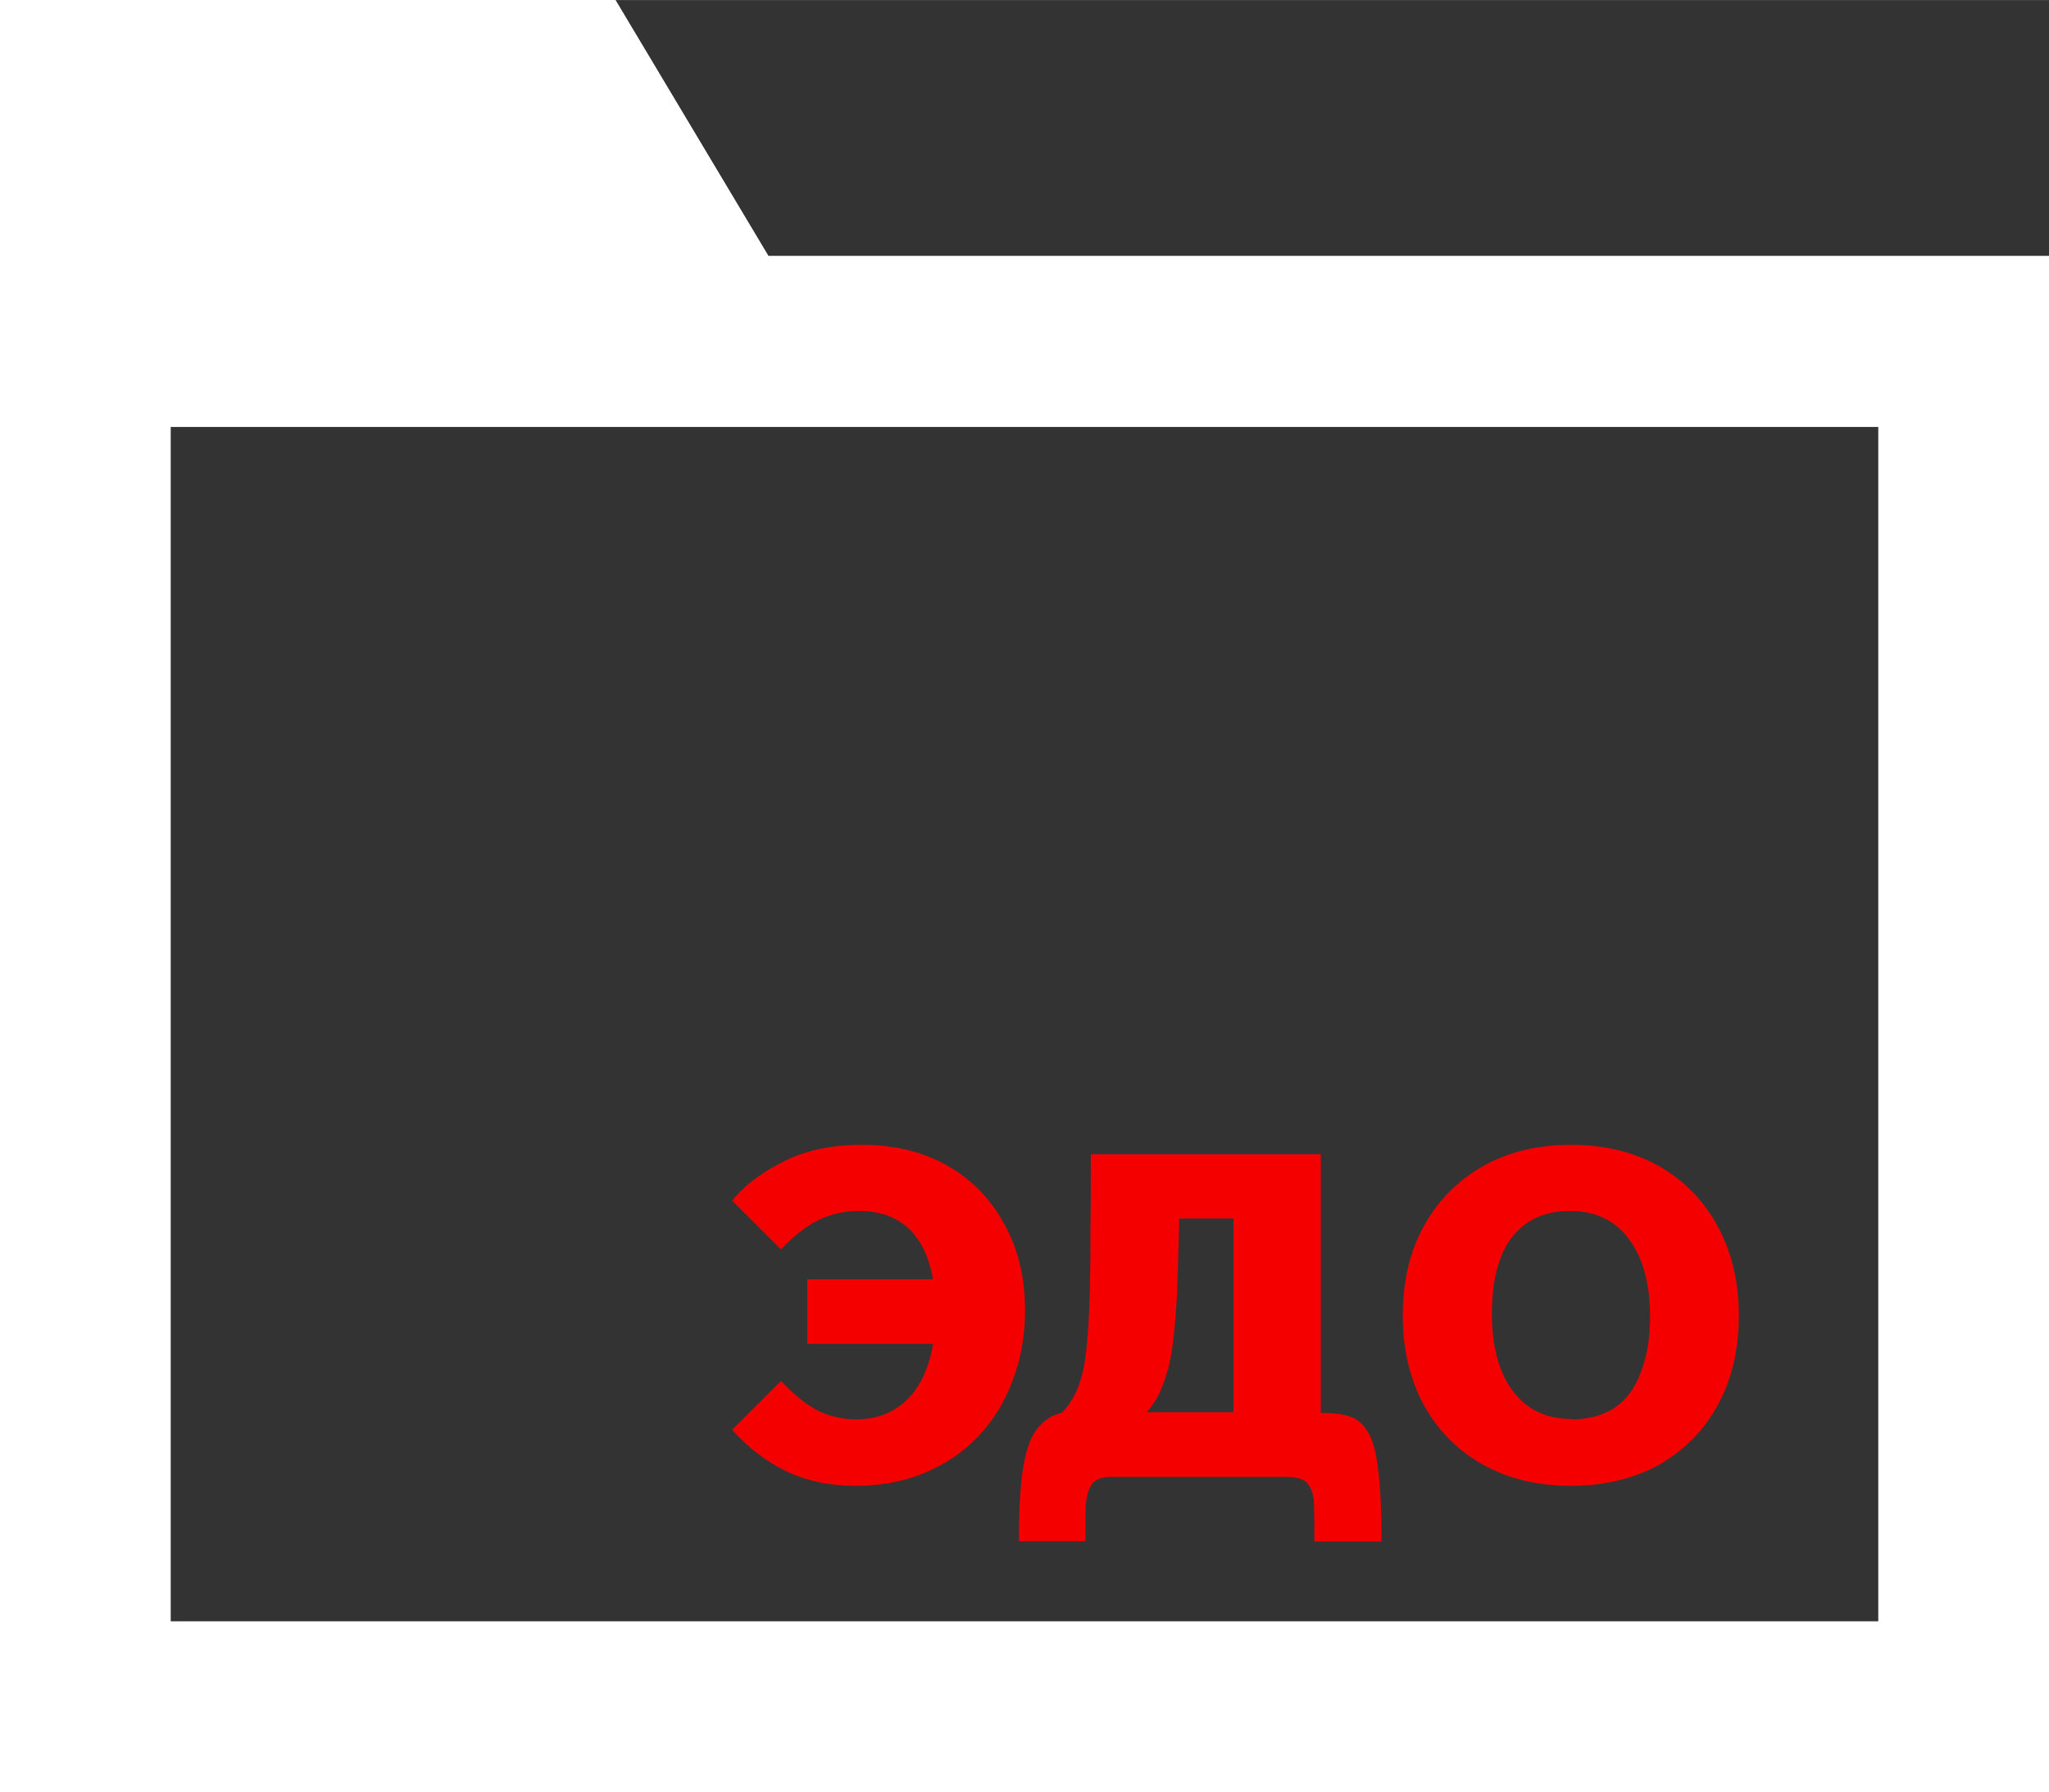
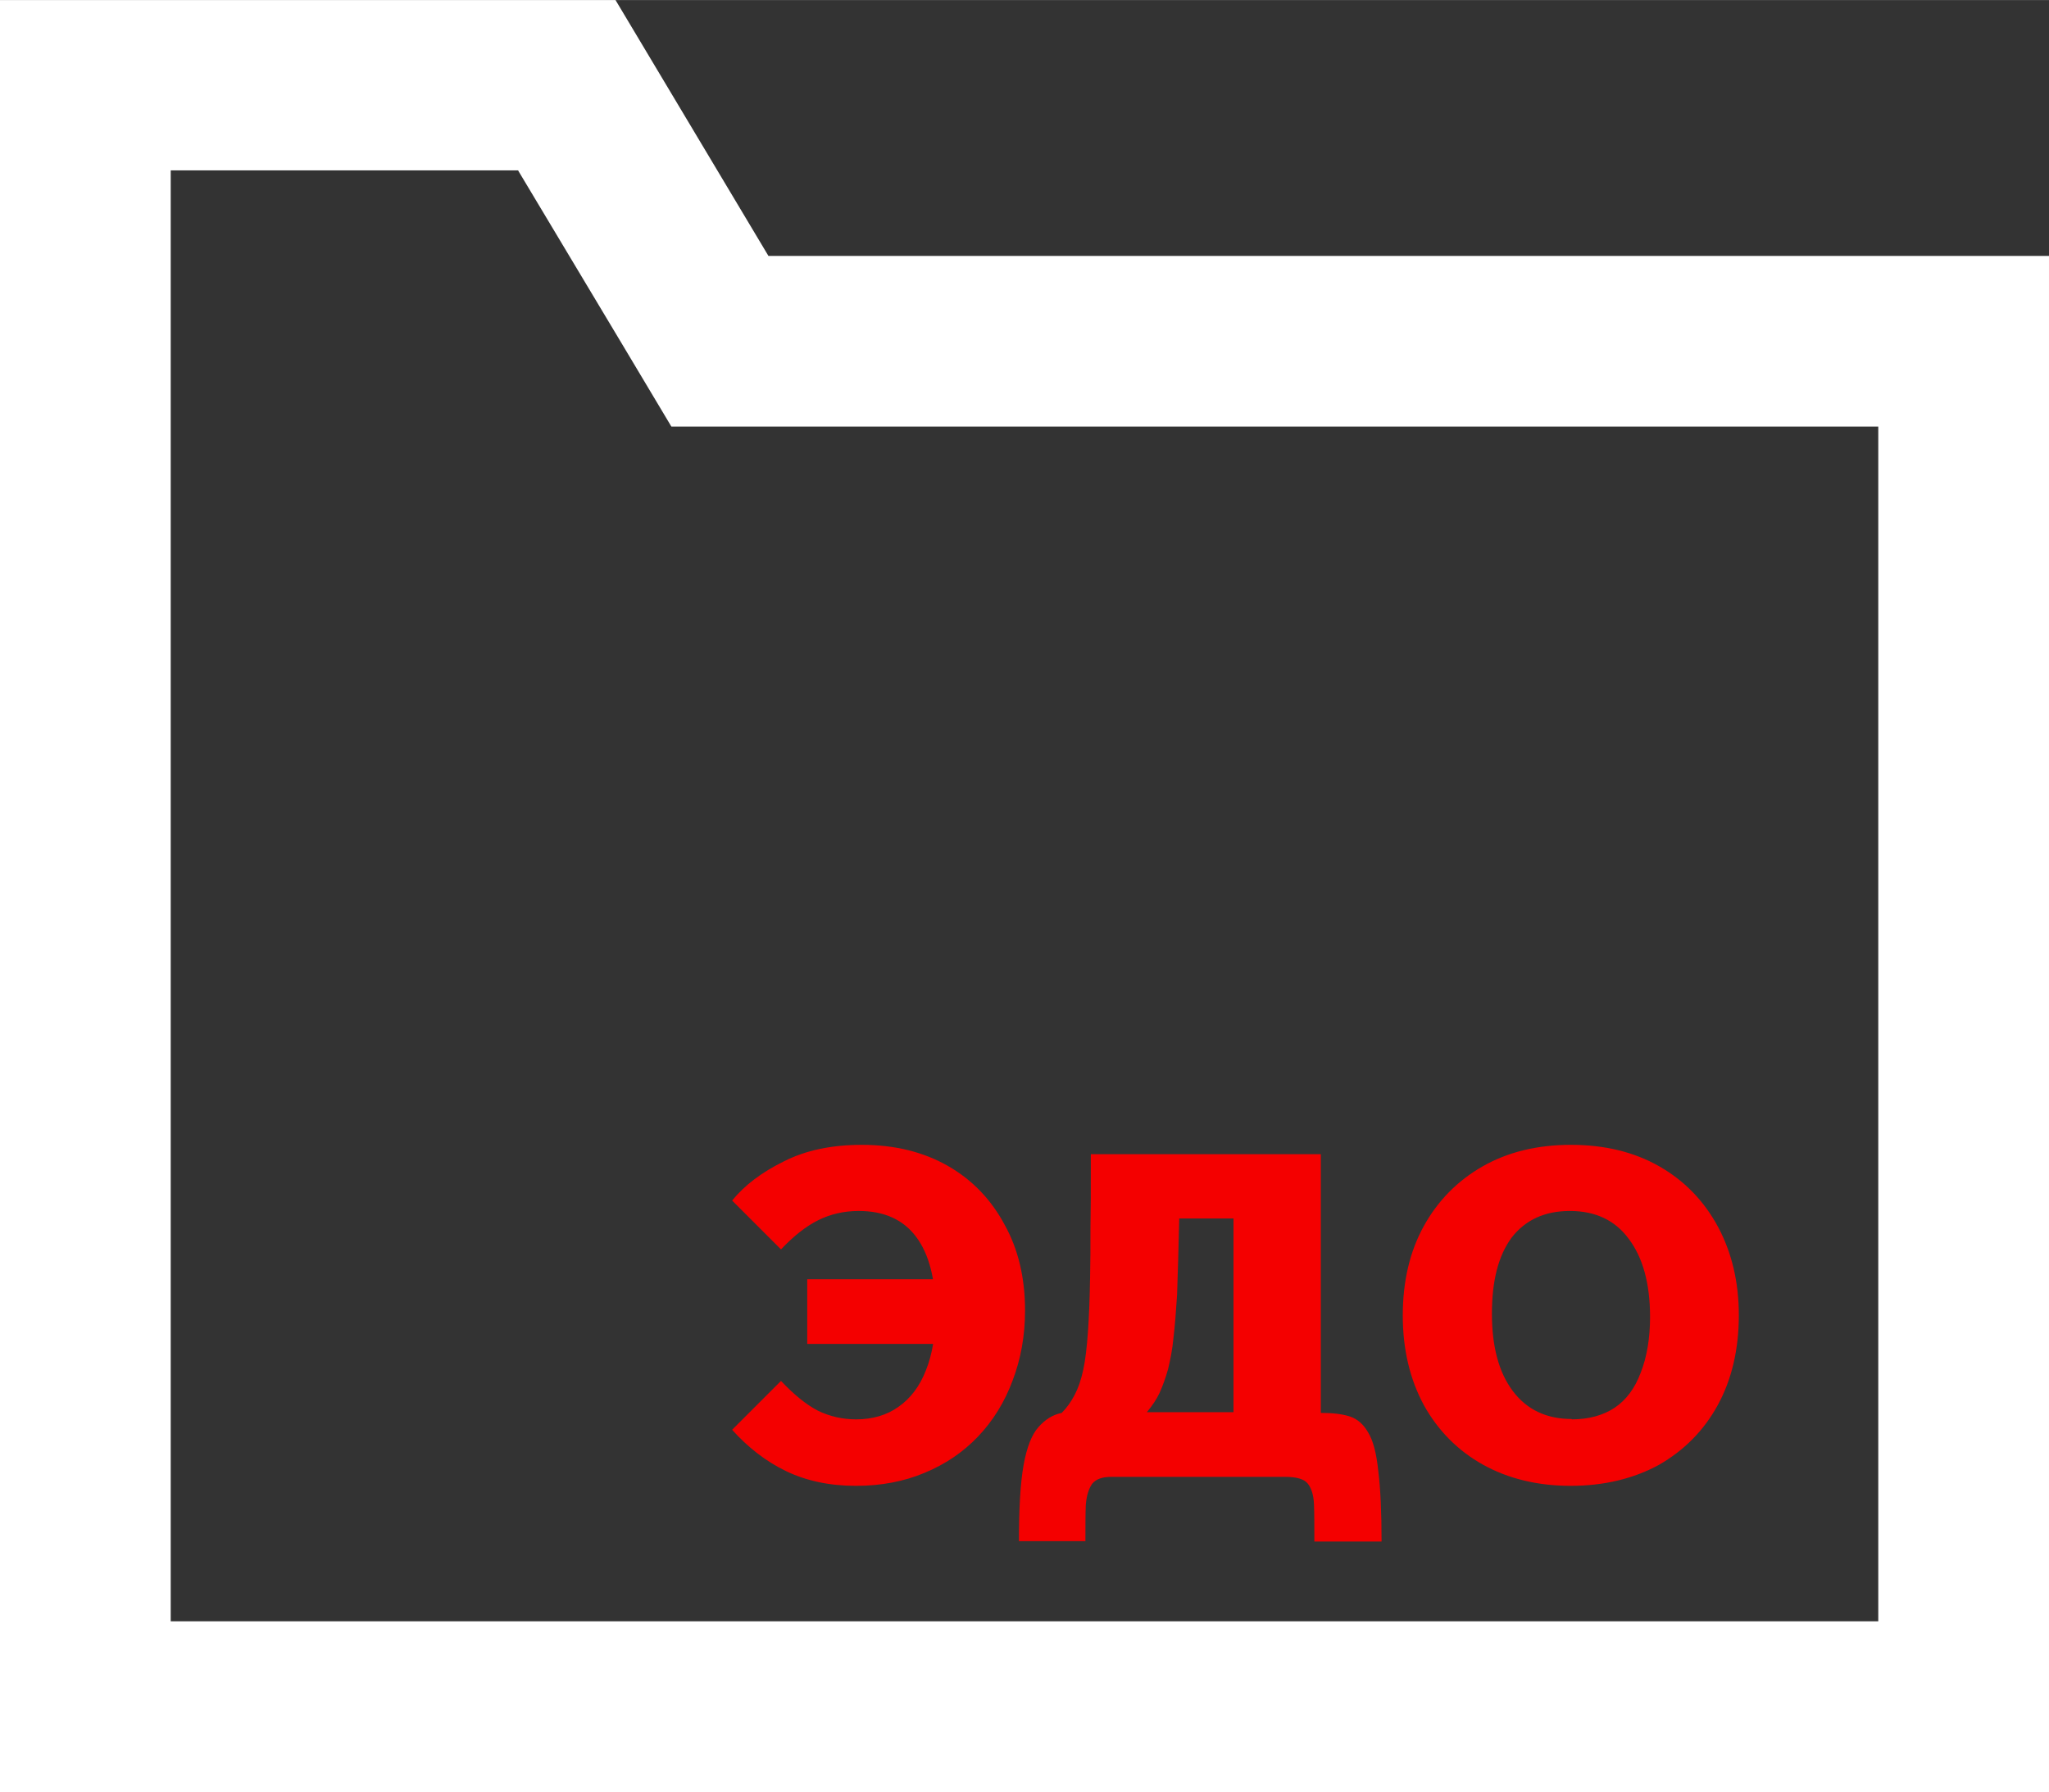
<svg xmlns="http://www.w3.org/2000/svg" xml:space="preserve" width="21.167mm" height="18.521mm" version="1.1" style="shape-rendering:geometricPrecision; text-rendering:geometricPrecision; image-rendering:optimizeQuality; fill-rule:evenodd; clip-rule:evenodd" viewBox="0 0 5.701 4.988">
  <rect x="0" y="0" width="5.701" height="4.988" fill="#333333" stroke="none" />
  <defs>
    <style type="text/css"> .fil1 {fill:#F40000;fill-rule:nonzero} .fil0 {fill:white;fill-rule:nonzero} </style>
  </defs>
  <g id="Слой_x0020_1">
    <g id="_2313859035552">
-       <path class="fil0" d="M1.442 0.475l0.288 0.481 0.138 0.231 0.27 0 3.088 0 0 3.325 -4.751 0 0 -4.038 0.967 0zm0.27 -0.475l-1.712 0 0 4.988 5.701 0 0 -4.276 -3.563 0 -0.426 -0.713z" />
-       <polygon class="fil0" points="5.701,0.713 2.138,0.713 1.712,0 -0,0 -0,1.188 5.701,1.188 " />
+       <path class="fil0" d="M1.442 0.475l0.288 0.481 0.138 0.231 0.27 0 3.088 0 0 3.325 -4.751 0 0 -4.038 0.967 0zm0.27 -0.475l-1.712 0 0 4.988 5.701 0 0 -4.276 -3.563 0 -0.426 -0.713" />
      <path class="fil1" d="M2.381 4.135c-0.073,0 -0.138,-0.014 -0.194,-0.041 -0.056,-0.027 -0.106,-0.066 -0.15,-0.115l0.136 -0.136c0.036,0.038 0.07,0.066 0.103,0.083 0.033,0.016 0.069,0.024 0.106,0.024 0.046,0 0.086,-0.012 0.118,-0.035 0.033,-0.023 0.059,-0.057 0.076,-0.101 0.018,-0.044 0.027,-0.099 0.027,-0.163 0,-0.091 -0.018,-0.161 -0.054,-0.209 -0.036,-0.048 -0.089,-0.072 -0.16,-0.072 -0.041,0 -0.079,0.009 -0.113,0.026 -0.034,0.017 -0.068,0.044 -0.103,0.081l-0.136 -0.136c0.035,-0.043 0.083,-0.079 0.144,-0.109 0.061,-0.031 0.133,-0.046 0.217,-0.046 0.092,0 0.172,0.02 0.24,0.059 0.068,0.039 0.12,0.094 0.157,0.163 0.038,0.068 0.057,0.148 0.057,0.239 0,0.071 -0.012,0.136 -0.035,0.196 -0.022,0.059 -0.054,0.111 -0.096,0.155 -0.042,0.044 -0.091,0.077 -0.149,0.101 -0.057,0.024 -0.121,0.036 -0.19,0.036zm-0.135 -0.395l0 -0.18 0.455 0 0 0.18 -0.455 0zm0.589 0.549c0,-0.091 0.004,-0.162 0.013,-0.212 0.009,-0.05 0.023,-0.085 0.041,-0.105 0.018,-0.021 0.04,-0.035 0.065,-0.04 0.015,-0.015 0.026,-0.031 0.036,-0.05 0.01,-0.019 0.018,-0.042 0.024,-0.07 0.006,-0.028 0.01,-0.063 0.013,-0.105 0.003,-0.042 0.005,-0.093 0.006,-0.153 0.001,-0.041 0.001,-0.086 0.001,-0.136 0.001,-0.051 0.001,-0.106 0.001,-0.168l0 -0.038 0.64 0 0 0.72c0.033,0 0.059,0.003 0.081,0.01 0.021,0.007 0.038,0.022 0.051,0.045 0.014,0.023 0.023,0.059 0.028,0.108 0.006,0.048 0.009,0.113 0.009,0.195l-0.187 0c0,-0.042 -0,-0.076 -0.001,-0.103 -0.001,-0.026 -0.007,-0.046 -0.018,-0.059 -0.01,-0.012 -0.031,-0.018 -0.062,-0.018l-0.484 0c-0.025,0 -0.042,0.006 -0.053,0.019 -0.01,0.014 -0.016,0.034 -0.018,0.06 -0.001,0.026 -0.001,0.06 -0.001,0.1l-0.187 0zm0.597 -0.359l0 -0.539 -0.151 0c-0.001,0.042 -0.002,0.081 -0.003,0.117 -0.001,0.035 -0.002,0.067 -0.003,0.096 -0.003,0.046 -0.006,0.086 -0.01,0.119 -0.003,0.033 -0.009,0.062 -0.015,0.087 -0.007,0.025 -0.015,0.047 -0.024,0.067 -0.009,0.019 -0.021,0.036 -0.035,0.053l0.241 0zm0.938 0.205c-0.092,0 -0.174,-0.02 -0.244,-0.059 -0.07,-0.039 -0.125,-0.095 -0.164,-0.165 -0.039,-0.072 -0.059,-0.155 -0.059,-0.25 0,-0.094 0.019,-0.177 0.058,-0.248 0.039,-0.071 0.094,-0.127 0.164,-0.167 0.07,-0.04 0.152,-0.06 0.246,-0.06 0.094,0 0.176,0.02 0.246,0.06 0.07,0.04 0.124,0.096 0.163,0.168 0.038,0.071 0.058,0.153 0.058,0.246 0,0.096 -0.02,0.18 -0.059,0.251 -0.039,0.071 -0.094,0.126 -0.164,0.166 -0.07,0.038 -0.152,0.058 -0.245,0.058zm0.003 -0.185c0.047,0 0.087,-0.011 0.119,-0.032 0.033,-0.022 0.057,-0.055 0.073,-0.098 0.017,-0.043 0.026,-0.095 0.026,-0.155 0,-0.093 -0.02,-0.165 -0.059,-0.217 -0.038,-0.052 -0.093,-0.078 -0.164,-0.078 -0.07,0 -0.124,0.025 -0.162,0.074 -0.037,0.05 -0.055,0.12 -0.055,0.212 0,0.091 0.019,0.163 0.058,0.215 0.039,0.052 0.094,0.078 0.164,0.078z" />
    </g>
  </g>
</svg>